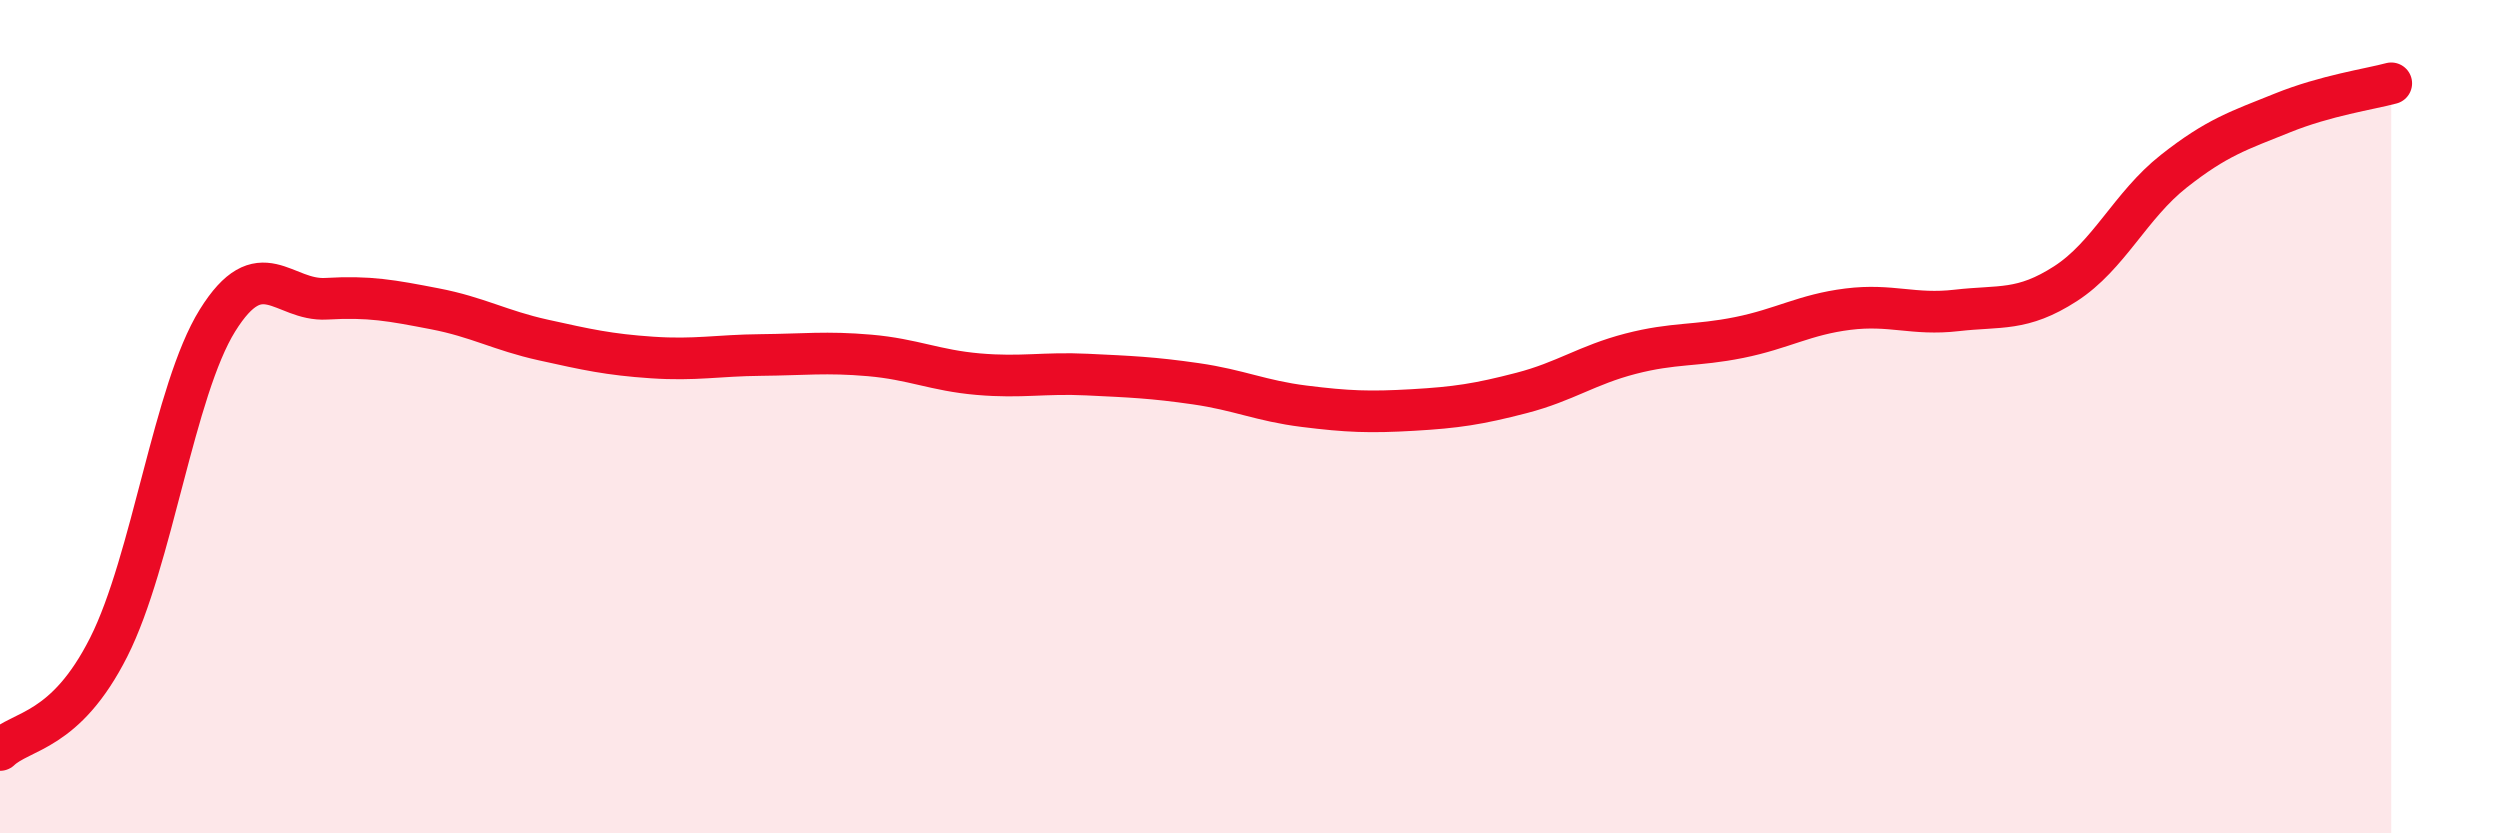
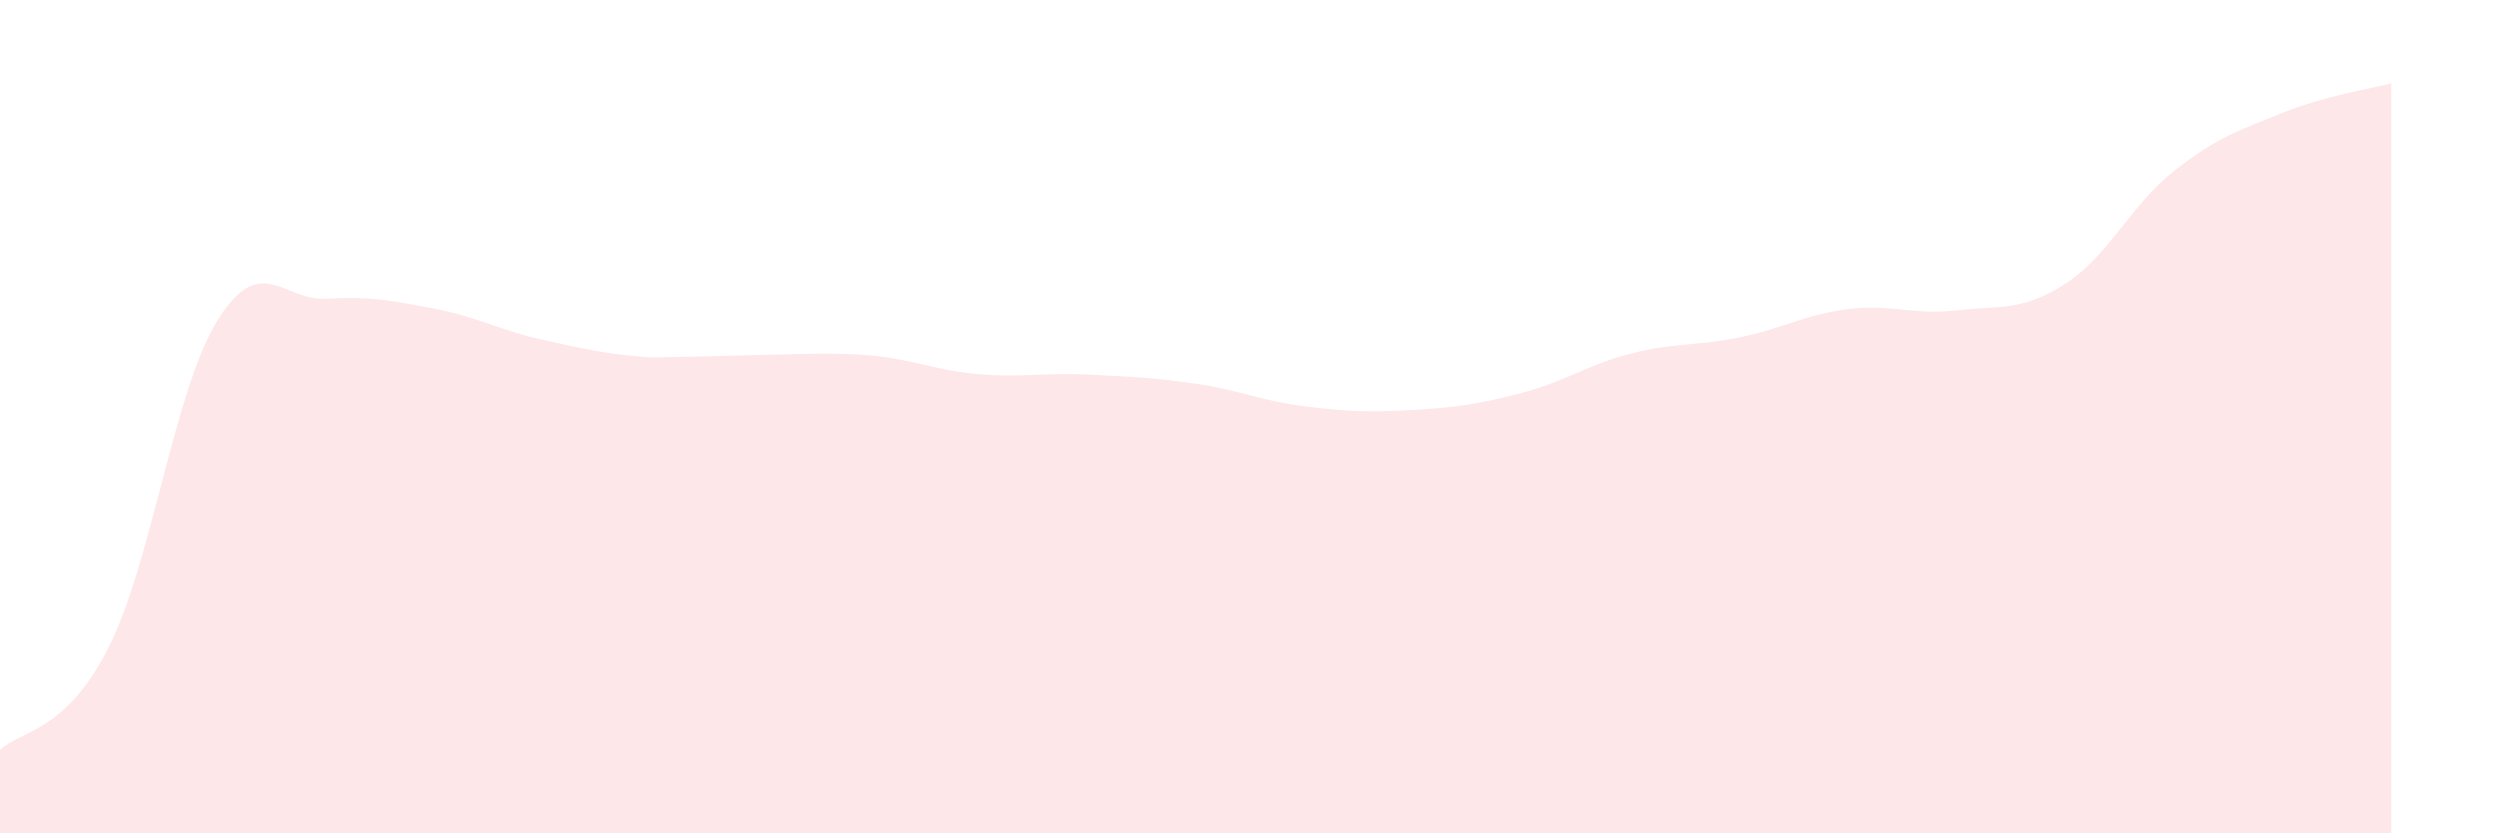
<svg xmlns="http://www.w3.org/2000/svg" width="60" height="20" viewBox="0 0 60 20">
-   <path d="M 0,18 C 0.52,17.51 1.57,17.59 2.61,15.53 C 3.65,13.47 4.18,9.36 5.22,7.69 C 6.26,6.02 6.79,7.23 7.83,7.17 C 8.87,7.11 9.39,7.21 10.43,7.41 C 11.47,7.61 12,7.93 13.04,8.16 C 14.08,8.39 14.61,8.51 15.65,8.58 C 16.69,8.65 17.22,8.53 18.26,8.52 C 19.3,8.51 19.83,8.44 20.87,8.53 C 21.91,8.62 22.44,8.89 23.48,8.98 C 24.52,9.07 25.05,8.94 26.09,8.99 C 27.13,9.04 27.66,9.06 28.7,9.21 C 29.74,9.36 30.26,9.62 31.3,9.75 C 32.34,9.88 32.87,9.9 33.91,9.84 C 34.95,9.78 35.48,9.7 36.52,9.43 C 37.56,9.16 38.09,8.76 39.13,8.49 C 40.17,8.22 40.7,8.31 41.74,8.1 C 42.78,7.89 43.31,7.55 44.35,7.42 C 45.39,7.29 45.92,7.57 46.96,7.45 C 48,7.33 48.53,7.48 49.57,6.81 C 50.61,6.14 51.13,4.93 52.17,4.11 C 53.21,3.29 53.74,3.13 54.78,2.71 C 55.82,2.29 56.87,2.14 57.39,2L57.39 20L0 20Z" fill="#EB0A25" opacity="0.1" stroke-linecap="round" stroke-linejoin="round" />
-   <path d="M 0,18 C 0.52,17.51 1.57,17.59 2.61,15.53 C 3.65,13.47 4.18,9.36 5.22,7.69 C 6.26,6.02 6.79,7.23 7.83,7.17 C 8.87,7.11 9.39,7.21 10.43,7.41 C 11.47,7.61 12,7.93 13.04,8.16 C 14.08,8.39 14.61,8.51 15.65,8.58 C 16.69,8.65 17.22,8.53 18.26,8.52 C 19.3,8.51 19.83,8.44 20.87,8.53 C 21.91,8.62 22.44,8.89 23.48,8.98 C 24.52,9.07 25.05,8.94 26.09,8.99 C 27.13,9.04 27.66,9.06 28.7,9.21 C 29.74,9.36 30.26,9.62 31.3,9.75 C 32.34,9.88 32.87,9.9 33.91,9.84 C 34.95,9.78 35.48,9.7 36.52,9.43 C 37.56,9.16 38.09,8.76 39.13,8.49 C 40.17,8.22 40.7,8.31 41.74,8.1 C 42.78,7.89 43.31,7.55 44.35,7.42 C 45.39,7.29 45.92,7.57 46.96,7.45 C 48,7.33 48.53,7.48 49.57,6.81 C 50.61,6.14 51.13,4.93 52.17,4.11 C 53.21,3.29 53.74,3.13 54.78,2.71 C 55.82,2.29 56.87,2.14 57.39,2" stroke="#EB0A25" stroke-width="1" fill="none" stroke-linecap="round" stroke-linejoin="round" />
+   <path d="M 0,18 C 0.52,17.51 1.57,17.59 2.61,15.53 C 3.65,13.47 4.18,9.36 5.22,7.69 C 6.26,6.02 6.79,7.23 7.83,7.17 C 8.87,7.11 9.39,7.21 10.43,7.41 C 11.47,7.61 12,7.93 13.04,8.16 C 14.08,8.39 14.61,8.51 15.65,8.58 C 19.3,8.51 19.83,8.44 20.87,8.53 C 21.91,8.62 22.44,8.89 23.48,8.98 C 24.52,9.07 25.05,8.94 26.09,8.99 C 27.13,9.04 27.66,9.06 28.7,9.21 C 29.74,9.36 30.26,9.62 31.3,9.75 C 32.34,9.88 32.87,9.9 33.91,9.84 C 34.95,9.78 35.48,9.7 36.52,9.43 C 37.56,9.16 38.09,8.76 39.13,8.49 C 40.17,8.22 40.7,8.31 41.74,8.1 C 42.78,7.89 43.31,7.55 44.35,7.42 C 45.39,7.29 45.92,7.57 46.96,7.45 C 48,7.33 48.53,7.48 49.57,6.81 C 50.61,6.14 51.13,4.93 52.17,4.11 C 53.21,3.29 53.74,3.13 54.78,2.71 C 55.82,2.29 56.87,2.14 57.39,2L57.39 20L0 20Z" fill="#EB0A25" opacity="0.1" stroke-linecap="round" stroke-linejoin="round" />
</svg>